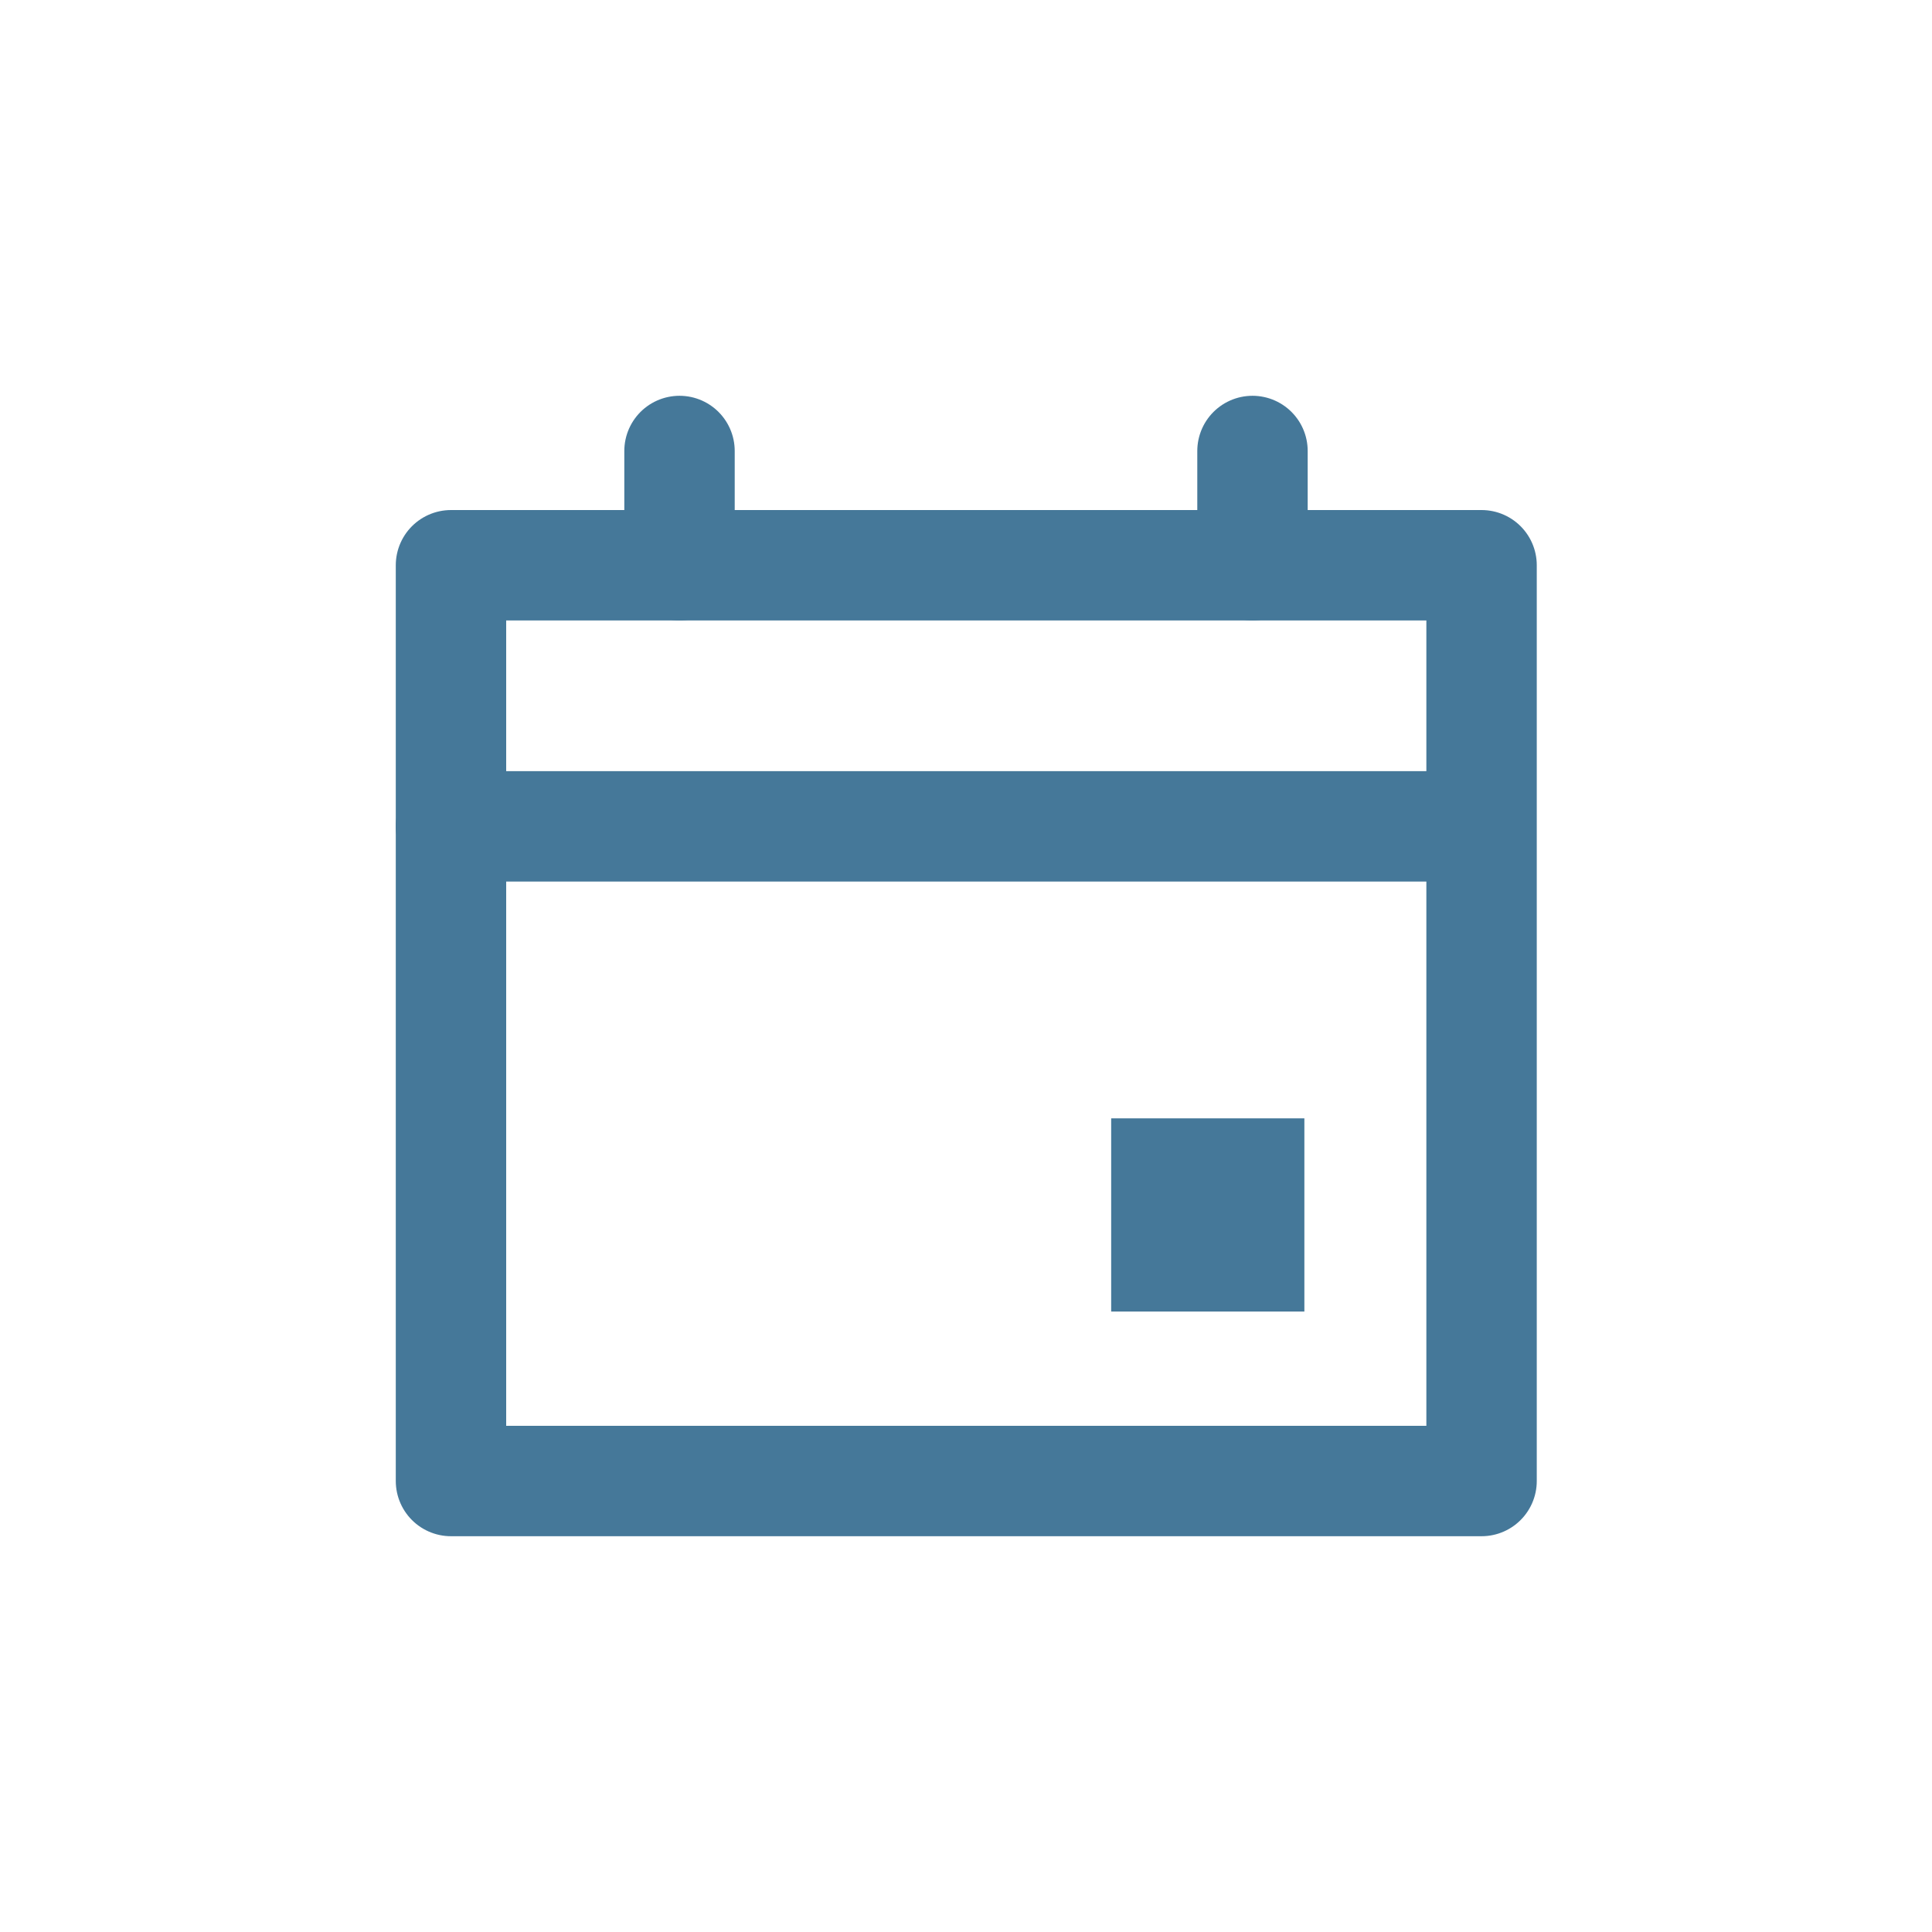
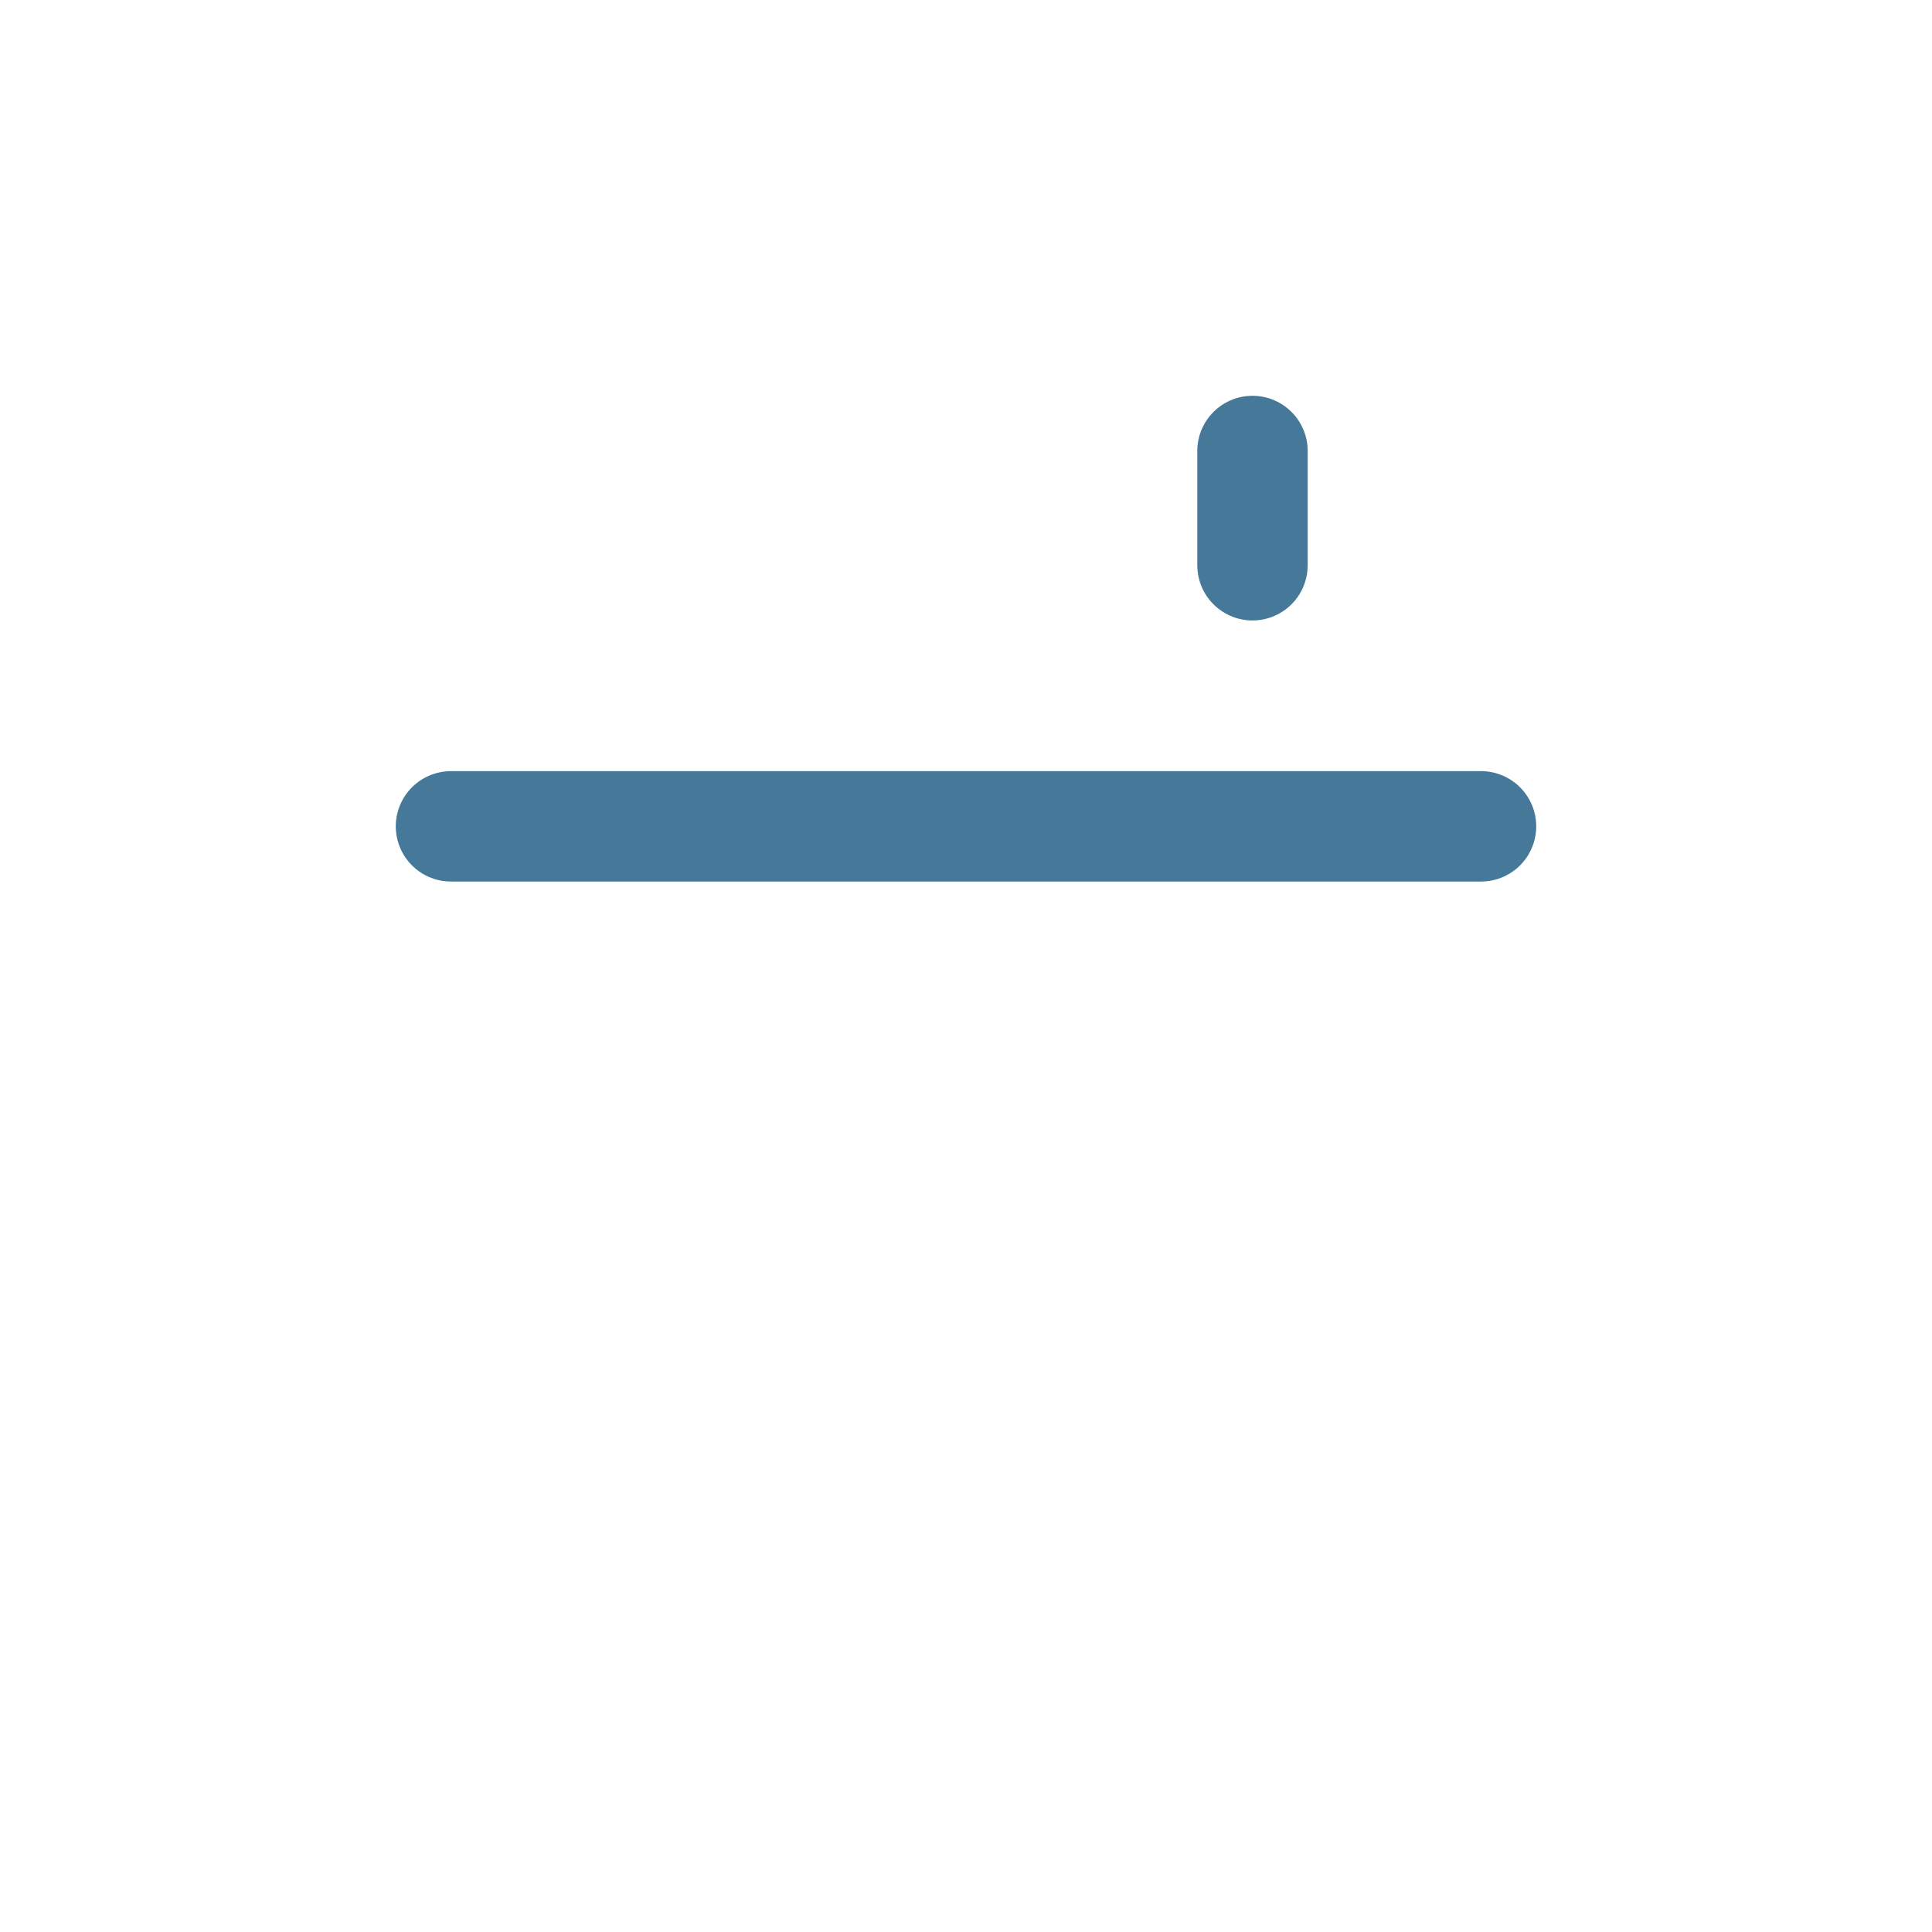
<svg xmlns="http://www.w3.org/2000/svg" id="uuid-1519ea0f-8b38-4936-bf51-c3dda0b9c1f8" viewBox="0 0 35 35">
  <g id="uuid-dcd54133-1020-425b-b3b2-3da3d2436376">
    <g>
      <g>
-         <path d="m8.17,10.24h18.67v16.59H8.17V10.24Z" style="fill:none; stroke:#457899; stroke-linecap:round; stroke-linejoin:round; stroke-width:2px;" />
        <path d="m26.83,14.97H8.17" style="fill:none; stroke:#457899; stroke-linecap:round; stroke-linejoin:round; stroke-width:2px;" />
-         <path d="m12.31,10.24v-2.07" style="fill:none; stroke:#457899; stroke-linecap:round; stroke-linejoin:round; stroke-width:2px;" />
        <path d="m22.69,10.24v-2.07" style="fill:none; stroke:#457899; stroke-linecap:round; stroke-linejoin:round; stroke-width:2px;" />
-         <rect x="20.13" y="20.26" width="3.5" height="3.5" style="fill:#457899;" />
      </g>
      <rect width="35" height="35" style="fill:none;" />
    </g>
  </g>
</svg>